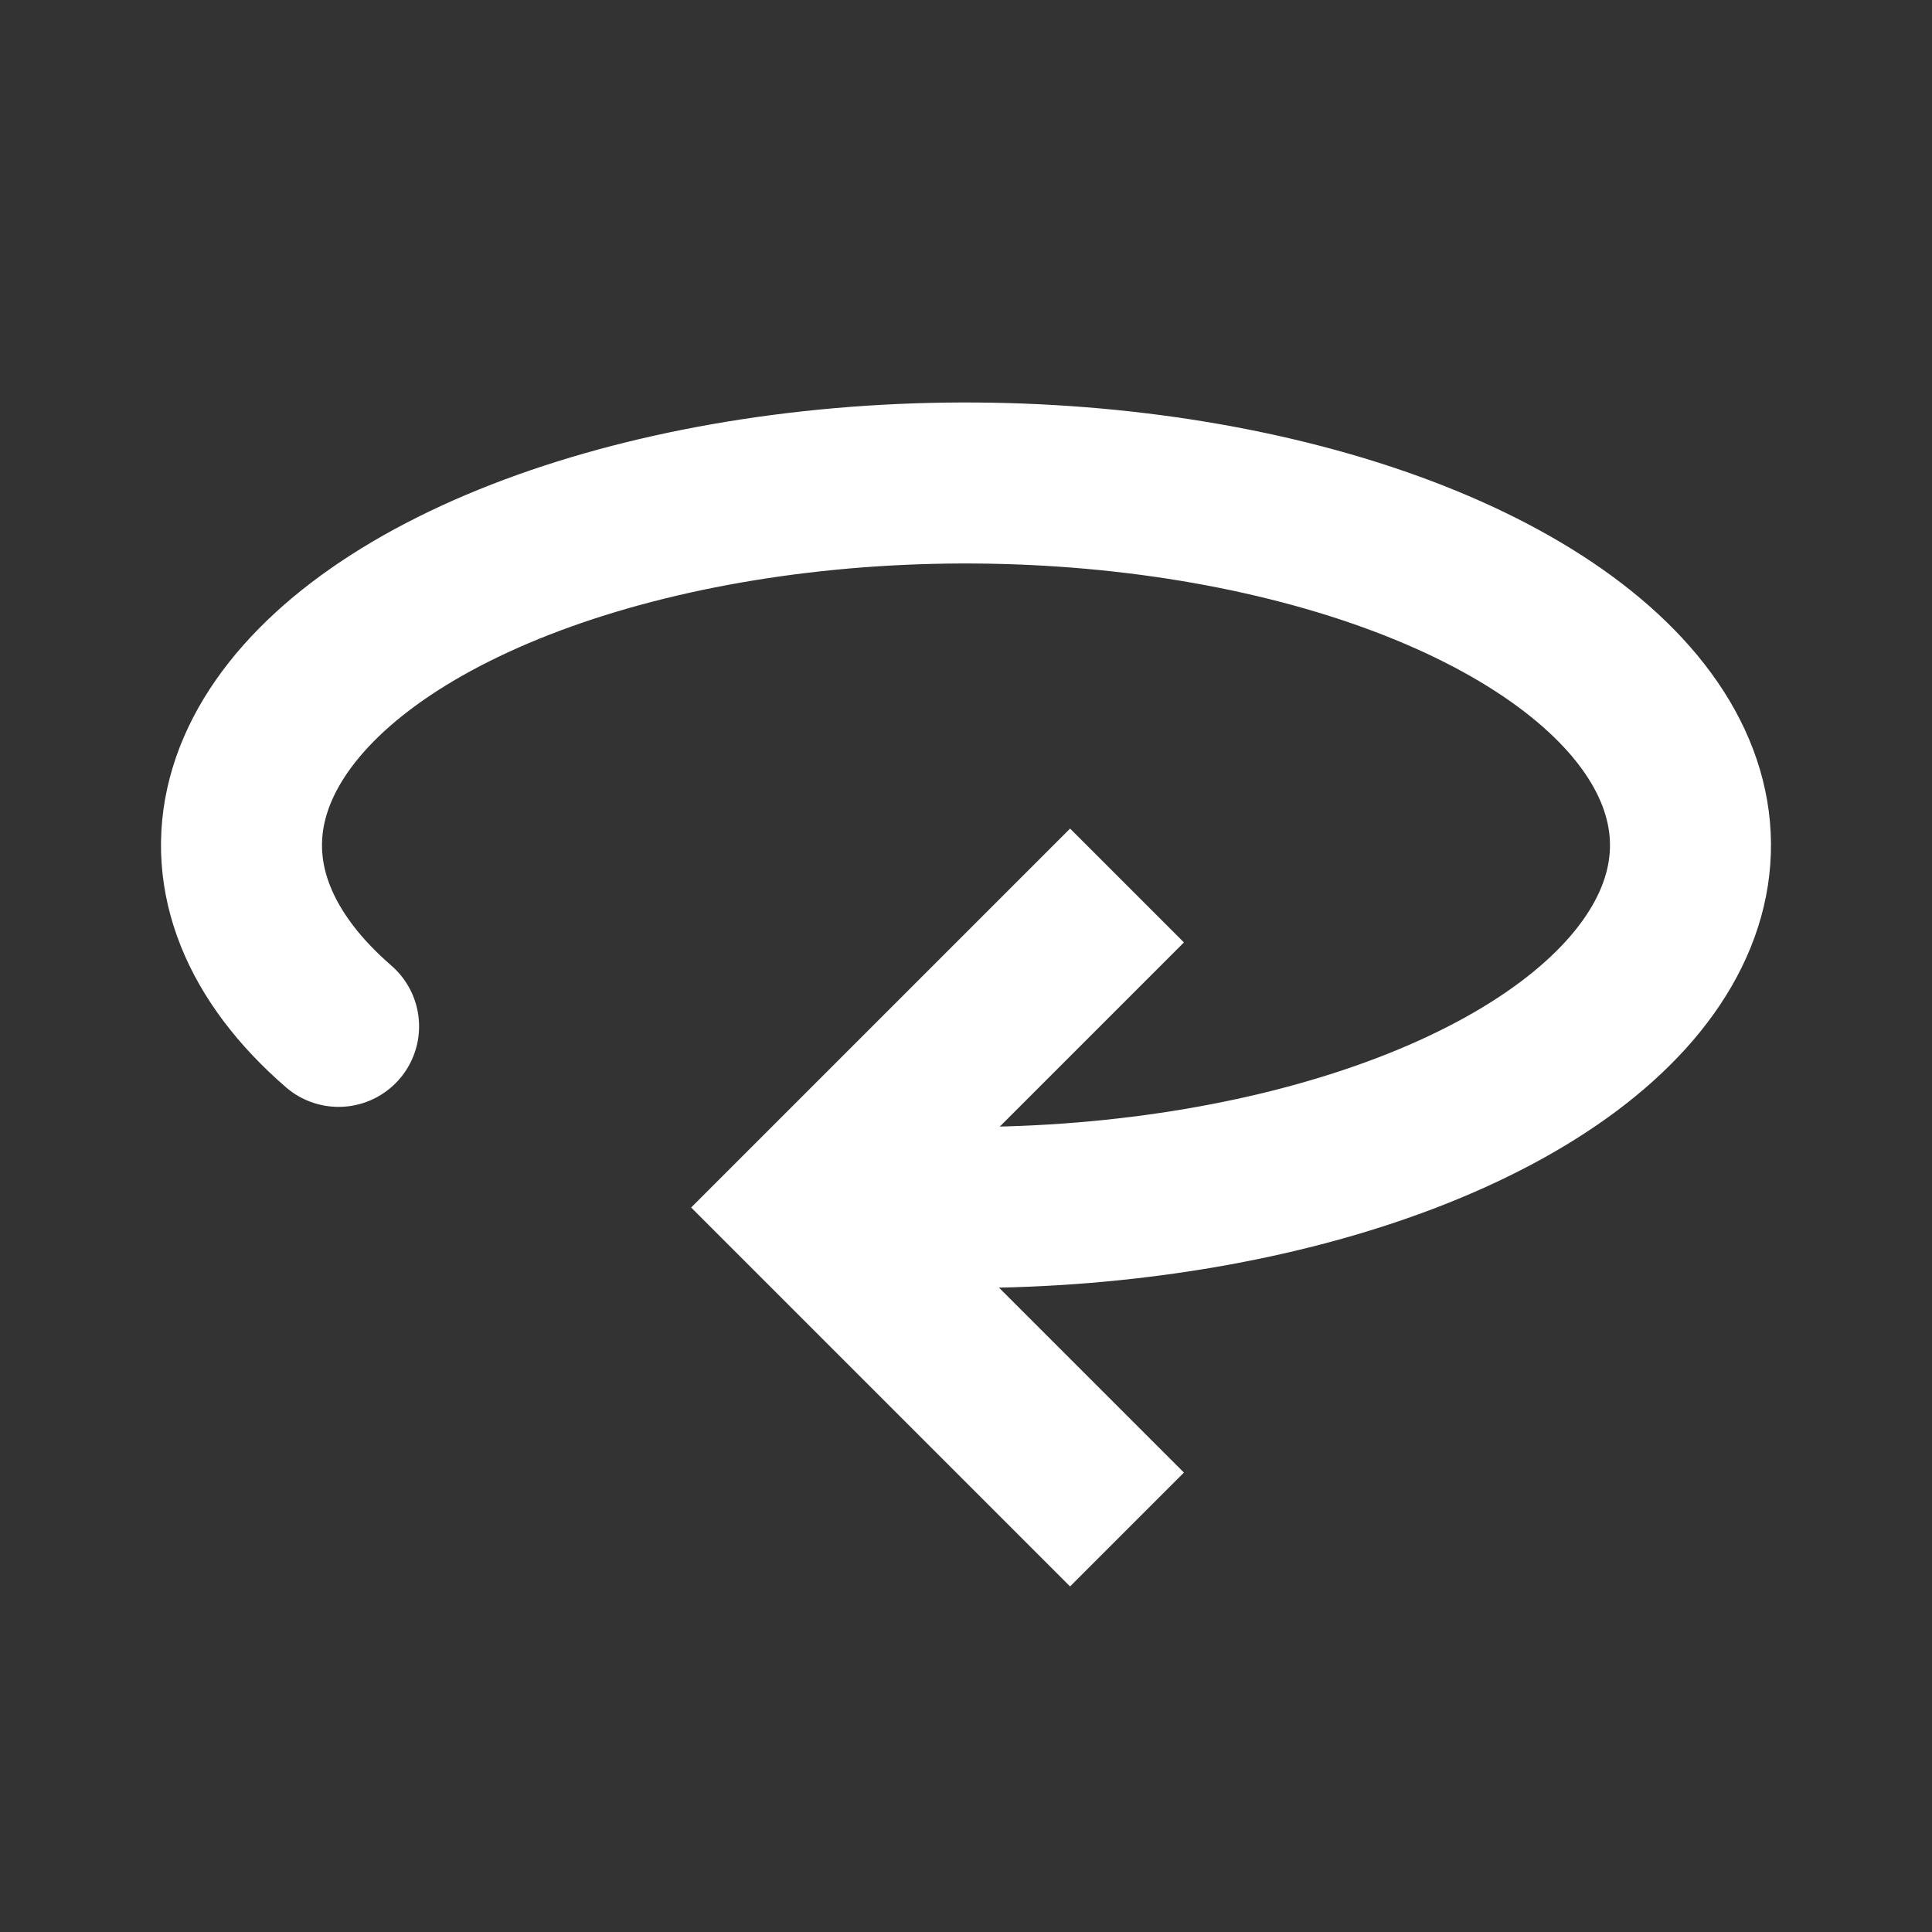
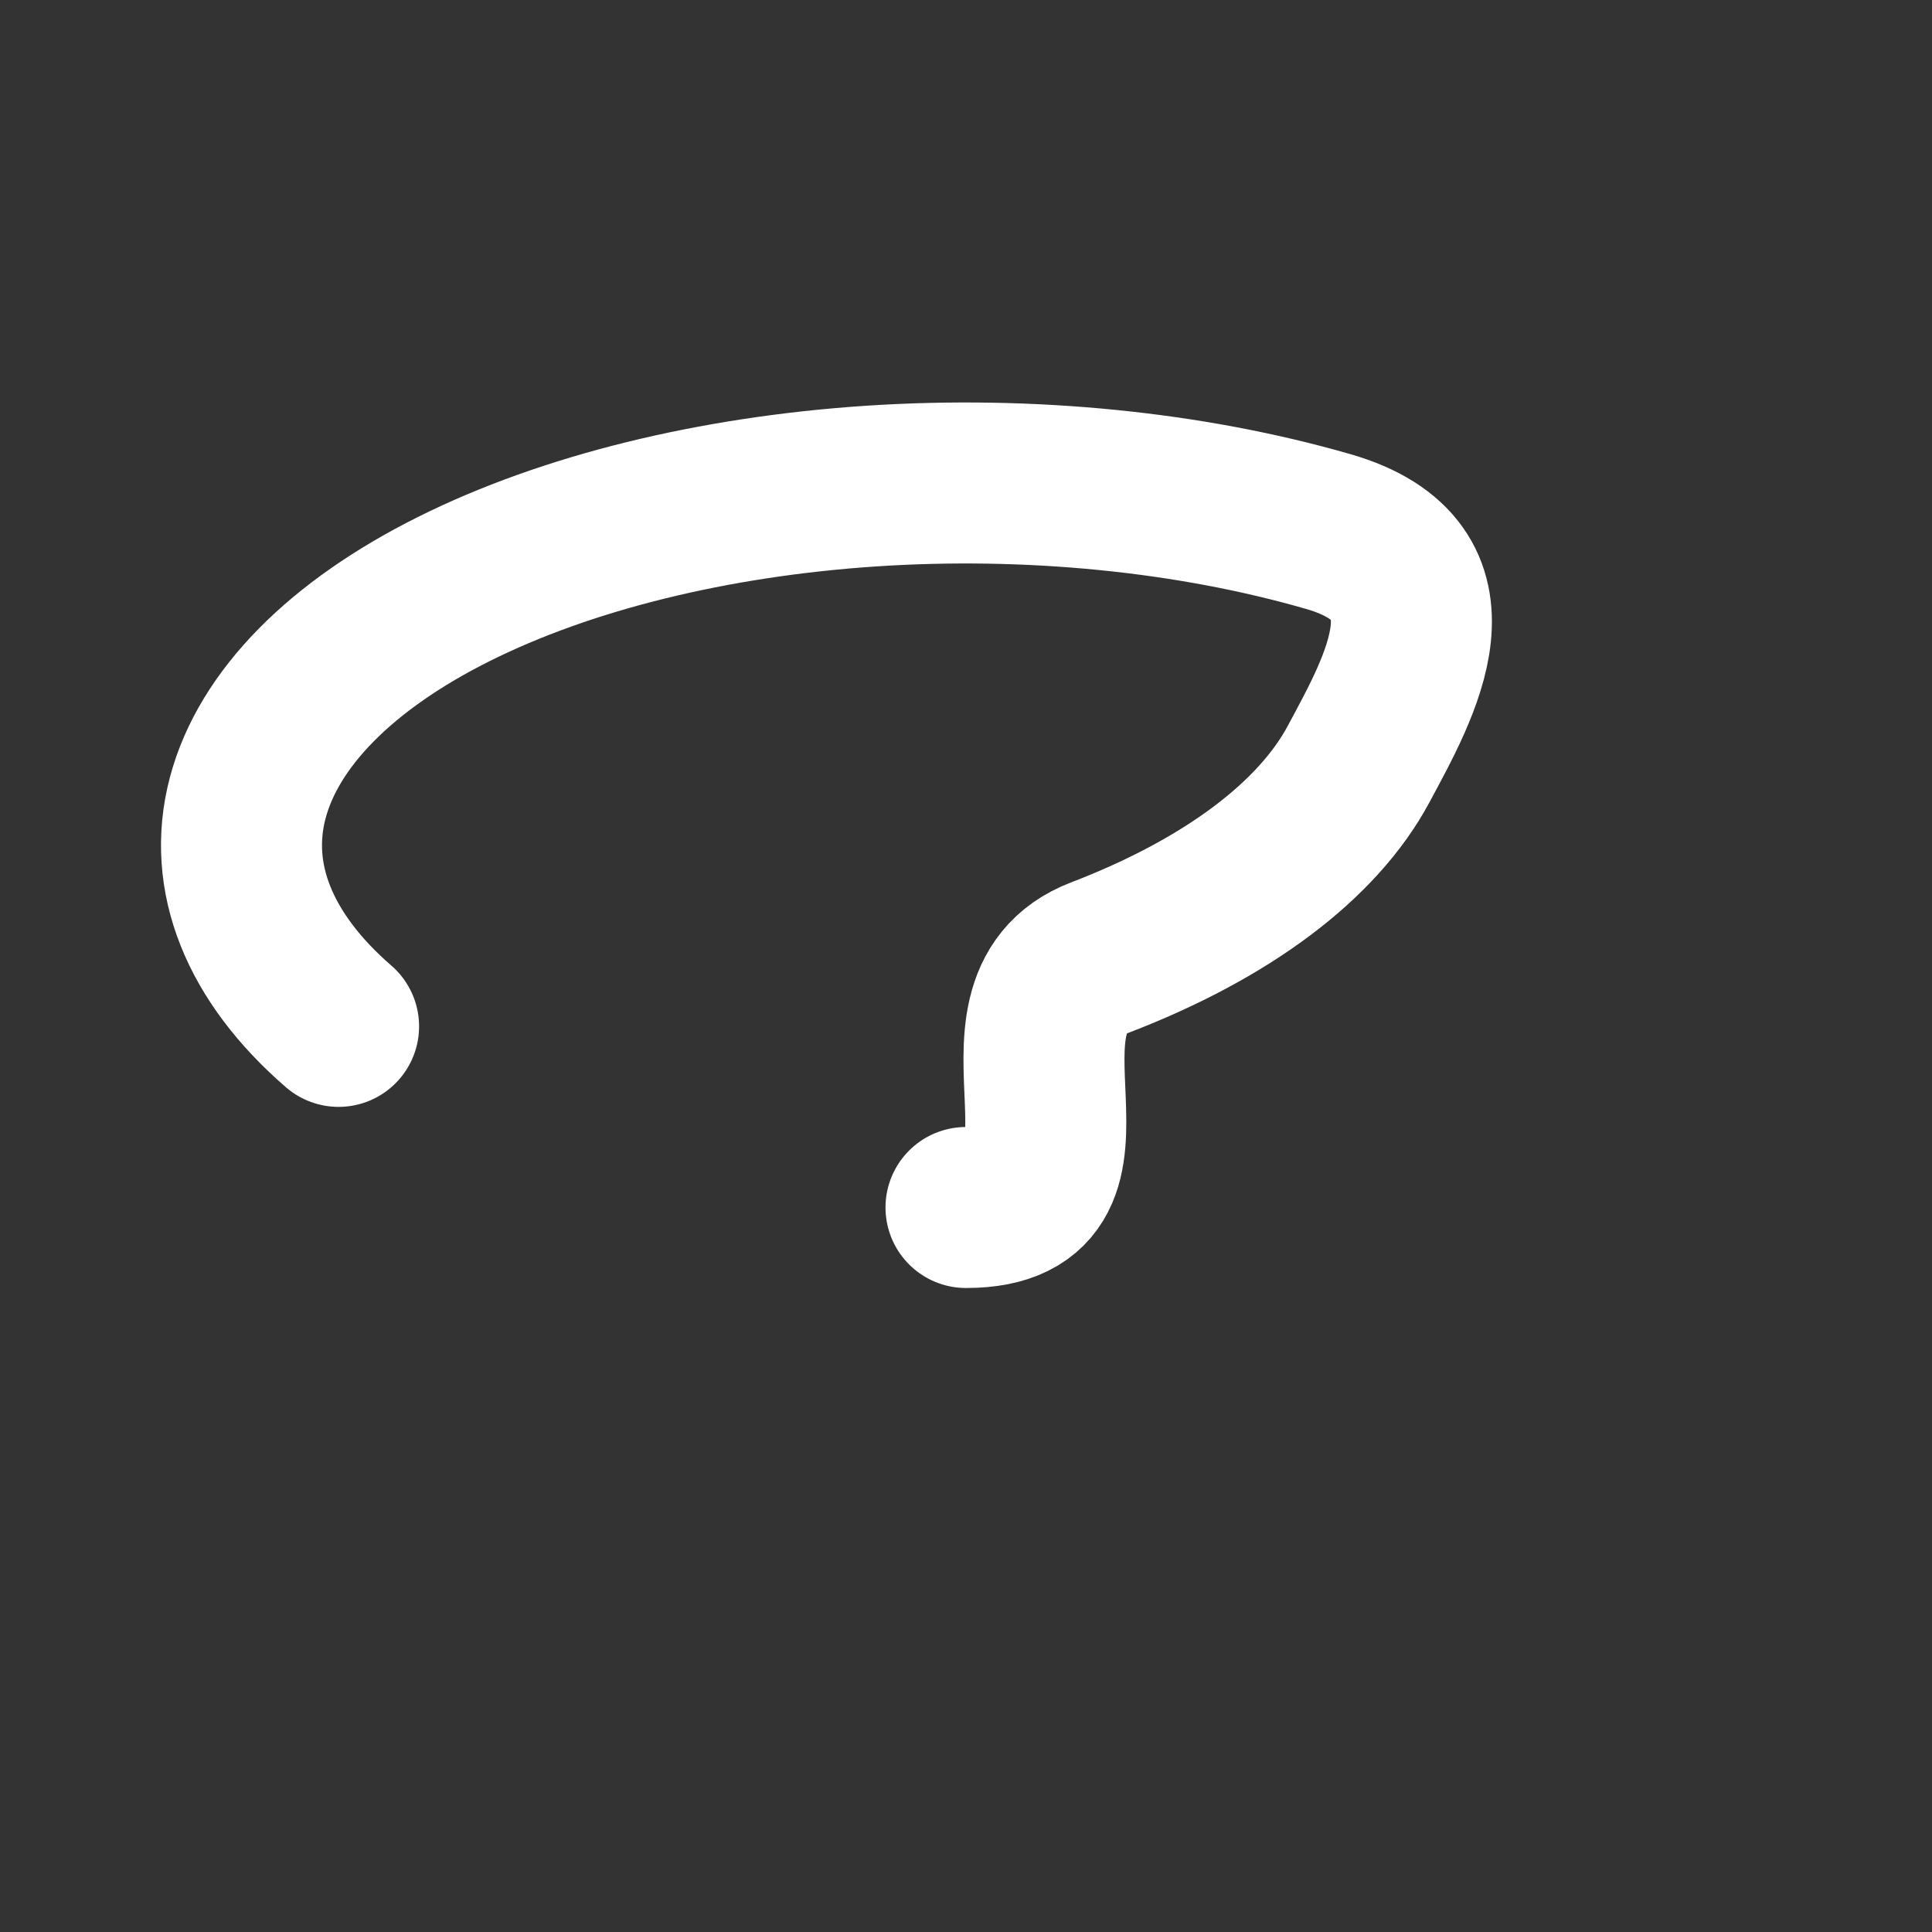
<svg xmlns="http://www.w3.org/2000/svg" viewBox="0 0 24 24" height="24" width="24">
  <rect x="0" y="0" width="24" height="24" fill="#333333" stroke="none" />
  <g stroke-width="2" stroke="#fff" fill="none">
-     <path d="m14 11l-4 4l4 4" />
-     <path d="M4.206 12.75c-.99-.858-1.388-1.855-1.129-2.837s1.158-1.895 2.559-2.595s3.225-1.15 5.19-1.28c1.963-.129 3.958.07 5.674.565s3.057 1.26 3.815 2.175s.891 1.93.378 2.887c-.512.957-1.642 1.802-3.214 2.405S13.98 15 12 15" stroke-linecap="round" />
+     <path d="M4.206 12.75c-.99-.858-1.388-1.855-1.129-2.837s1.158-1.895 2.559-2.595s3.225-1.15 5.19-1.28c1.963-.129 3.958.07 5.674.565s.891 1.93.378 2.887c-.512.957-1.642 1.802-3.214 2.405S13.98 15 12 15" stroke-linecap="round" />
  </g>
</svg>